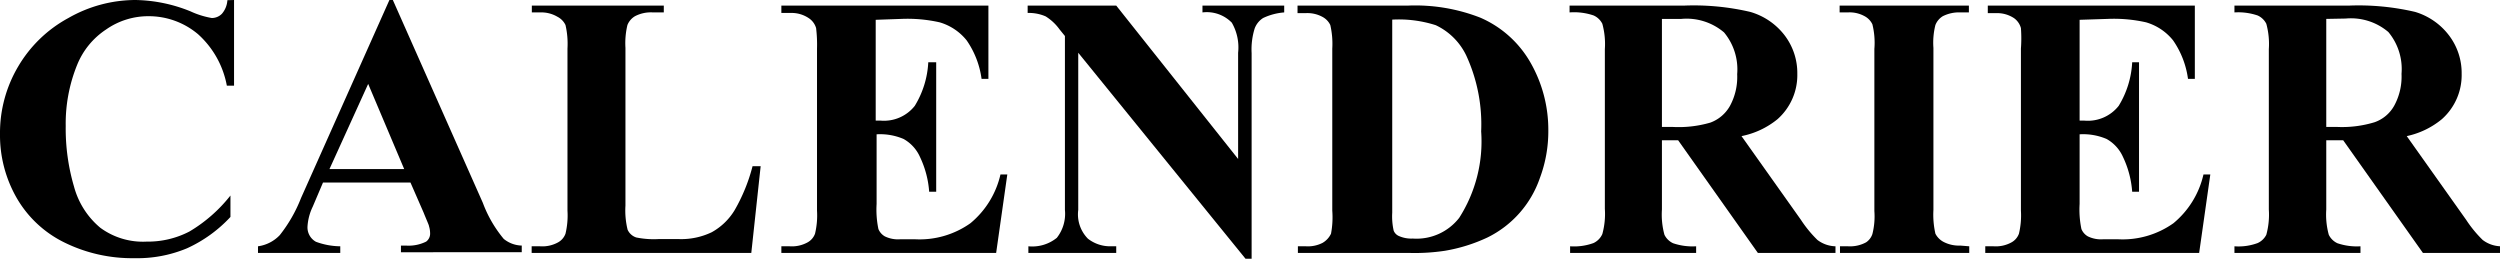
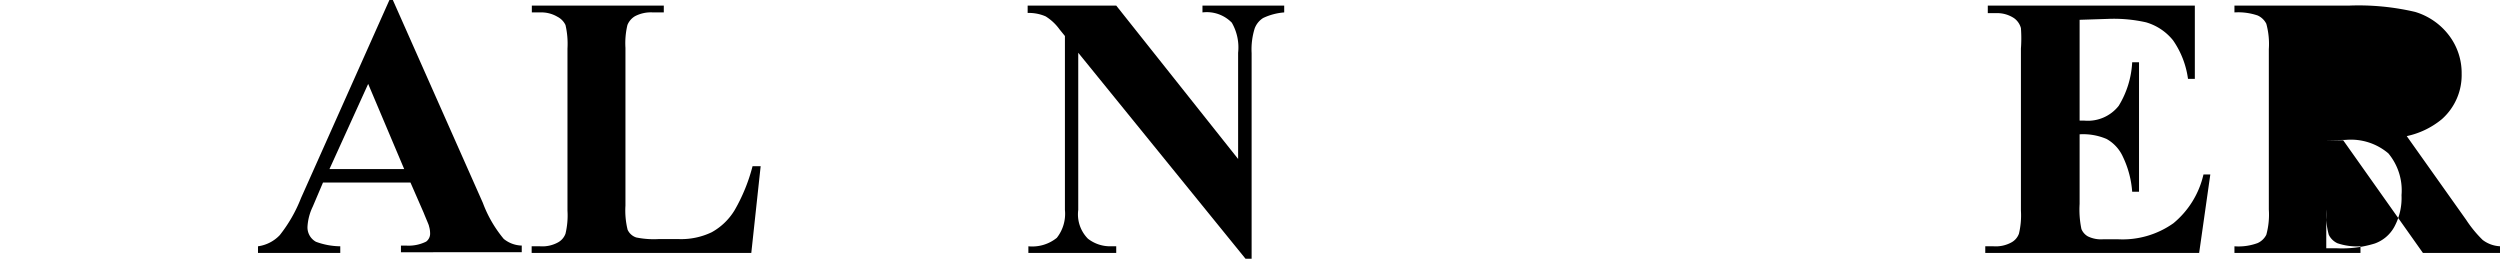
<svg xmlns="http://www.w3.org/2000/svg" viewBox="0 0 138.86 14.37">
  <g id="Layer_2" data-name="Layer 2">
    <g id="Layer_1-2" data-name="Layer 1">
-       <path d="M13,0V4.76h-.4A5.08,5.08,0,0,0,11,1.9a4.24,4.24,0,0,0-2.75-1,4.08,4.08,0,0,0-2.36.74A4.26,4.26,0,0,0,4.29,3.59,8.66,8.66,0,0,0,3.65,7a11.42,11.42,0,0,0,.46,3.36,4.49,4.49,0,0,0,1.46,2.29,4,4,0,0,0,2.58.77,5,5,0,0,0,2.37-.56,8.24,8.24,0,0,0,2.28-2v1.19a7.57,7.57,0,0,1-2.41,1.74,7.14,7.14,0,0,1-2.92.55,8.5,8.5,0,0,1-3.91-.88A6.2,6.2,0,0,1,.93,11,7,7,0,0,1,0,7.44,7.24,7.24,0,0,1,1,3.71,7.22,7.22,0,0,1,3.8,1,7.54,7.54,0,0,1,7.52,0a8.46,8.46,0,0,1,3.06.63A4.71,4.71,0,0,0,11.76,1a.78.78,0,0,0,.57-.24,1.27,1.27,0,0,0,.3-.75Z" />
      <path d="M22.8,10.14H17.94l-.57,1.34a2.94,2.94,0,0,0-.29,1.1.91.91,0,0,0,.47.85,4,4,0,0,0,1.35.25v.37H14.33v-.37a2.05,2.05,0,0,0,1.21-.62A8,8,0,0,0,16.72,11L21.63,0h.19l5,11.27a6.85,6.85,0,0,0,1.16,2,1.65,1.65,0,0,0,1,.37v.37H22.27v-.37h.27a2.19,2.19,0,0,0,1.13-.22.55.55,0,0,0,.22-.47,1.31,1.31,0,0,0-.06-.38c0-.06-.12-.31-.3-.76Zm-.35-.75-2-4.73L18.3,9.39Z" />
      <path d="M42.25,9.23l-.52,4.82H29.53v-.37H30a1.8,1.8,0,0,0,1-.22.9.9,0,0,0,.41-.48,4.36,4.36,0,0,0,.11-1.28v-9a4.63,4.63,0,0,0-.11-1.31,1,1,0,0,0-.45-.46A1.75,1.75,0,0,0,30,.69h-.46V.31h7.33V.69h-.6a1.9,1.9,0,0,0-1,.21,1,1,0,0,0-.42.49,4.32,4.32,0,0,0-.11,1.27v8.76a4.47,4.47,0,0,0,.12,1.34.8.8,0,0,0,.48.43,4.92,4.92,0,0,0,1.23.09h1.14a3.93,3.93,0,0,0,1.82-.38,3.42,3.42,0,0,0,1.27-1.22,9.7,9.7,0,0,0,1-2.45Z" />
-       <path d="M48.64,1.1V6.7h.28a2.18,2.18,0,0,0,1.89-.82,5.12,5.12,0,0,0,.75-2.42H52v7.19h-.39a5.36,5.36,0,0,0-.51-1.93,2.14,2.14,0,0,0-.91-1,3.31,3.31,0,0,0-1.5-.26v3.87a5.28,5.28,0,0,0,.1,1.39.83.83,0,0,0,.36.41,1.66,1.66,0,0,0,.85.16h.82a4.88,4.88,0,0,0,3.08-.89,4.94,4.94,0,0,0,1.67-2.71h.38l-.62,4.36H43.4v-.37h.46a1.8,1.8,0,0,0,1-.22.9.9,0,0,0,.41-.48,4.36,4.36,0,0,0,.11-1.28v-9a7.68,7.68,0,0,0-.05-1.14A1,1,0,0,0,44.91,1a1.7,1.7,0,0,0-1-.28H43.4V.31H54.9V4.38h-.38a4.89,4.89,0,0,0-.83-2.14,3,3,0,0,0-1.5-1,8.15,8.15,0,0,0-2.13-.19Z" />
      <path d="M62,.31l6.77,8.52V2.93a2.75,2.75,0,0,0-.35-1.67A1.94,1.94,0,0,0,66.79.69V.31h4.54V.69A3.32,3.32,0,0,0,70.16,1a1.16,1.16,0,0,0-.47.58,3.91,3.91,0,0,0-.17,1.37V14.37h-.34L59.89,2.93v8.73a1.92,1.92,0,0,0,.54,1.6,2,2,0,0,0,1.24.42H62v.37H57.12v-.37a2.17,2.17,0,0,0,1.58-.47,2.16,2.16,0,0,0,.45-1.55V2l-.3-.37a2.72,2.72,0,0,0-.77-.72,2.32,2.32,0,0,0-1-.19V.31Z" />
-       <path d="M72.09,14.05v-.37h.45a1.78,1.78,0,0,0,.92-.19,1.16,1.16,0,0,0,.47-.51A4.92,4.92,0,0,0,74,11.7v-9a4.63,4.63,0,0,0-.11-1.31,1,1,0,0,0-.45-.46,1.75,1.75,0,0,0-.92-.2h-.45V.31h6.15a9.94,9.94,0,0,1,4,.67A5.91,5.91,0,0,1,85,3.46a7.5,7.5,0,0,1,1,3.76,7.41,7.41,0,0,1-.47,2.67,5.76,5.76,0,0,1-2.91,3.3,9.07,9.07,0,0,1-2.37.74,11.22,11.22,0,0,1-1.94.12Zm5.24-13V11.81a3.61,3.61,0,0,0,.08,1,.54.54,0,0,0,.27.29,1.68,1.68,0,0,0,.79.15,3,3,0,0,0,2.58-1.15A7.88,7.88,0,0,0,82.27,7.3a9.14,9.14,0,0,0-.83-4.22A3.56,3.56,0,0,0,79.75,1.4,6.71,6.71,0,0,0,77.33,1.09Z" />
-       <path d="M92.31,7.79v3.85a4.23,4.23,0,0,0,.14,1.4,1,1,0,0,0,.48.47,3.34,3.34,0,0,0,1.28.17v.37h-7v-.37a3.15,3.15,0,0,0,1.3-.18A1,1,0,0,0,89,13a4.23,4.23,0,0,0,.14-1.4V2.73A4.26,4.26,0,0,0,89,1.32a1,1,0,0,0-.48-.46A3.36,3.36,0,0,0,87.18.69V.31h6.39a13.81,13.81,0,0,1,3.64.35A3.69,3.69,0,0,1,99.1,1.93a3.45,3.45,0,0,1,.73,2.17,3.27,3.27,0,0,1-1.1,2.52,4.56,4.56,0,0,1-2,.94l3.3,4.65a6.61,6.61,0,0,0,.92,1.12,1.73,1.73,0,0,0,1,.35v.37H97.64L93.21,7.79Zm0-6.74v6h.58A6.27,6.27,0,0,0,95,6.81a2.06,2.06,0,0,0,1.09-.93,3.37,3.37,0,0,0,.4-1.76,3.21,3.21,0,0,0-.73-2.32,3.21,3.21,0,0,0-2.37-.75Z" />
-       <path d="M109.38,13.68v.37H102.2v-.37h.45a1.86,1.86,0,0,0,1-.22A.89.89,0,0,0,104,13a4,4,0,0,0,.11-1.28v-9A4.26,4.26,0,0,0,104,1.35a1,1,0,0,0-.45-.46,1.72,1.72,0,0,0-.92-.2h-.45V.31h7.18V.69h-.45a2,2,0,0,0-1,.21,1,1,0,0,0-.41.49,4,4,0,0,0-.11,1.27v9a4.77,4.77,0,0,0,.11,1.32,1.07,1.07,0,0,0,.46.46,1.85,1.85,0,0,0,.92.2Z" />
      <path d="M115.51,1.1V6.7h.27a2.18,2.18,0,0,0,1.9-.82,5.12,5.12,0,0,0,.75-2.42h.38v7.19h-.38a5.36,5.36,0,0,0-.51-1.93,2.14,2.14,0,0,0-.91-1,3.31,3.31,0,0,0-1.5-.26v3.87a5.28,5.28,0,0,0,.1,1.39.83.83,0,0,0,.36.41,1.66,1.66,0,0,0,.85.16h.82a4.88,4.88,0,0,0,3.08-.89,4.94,4.94,0,0,0,1.67-2.71h.38l-.62,4.36H110.27v-.37h.46a1.8,1.8,0,0,0,1-.22.9.9,0,0,0,.41-.48,4.36,4.36,0,0,0,.11-1.28v-9a7.68,7.68,0,0,0,0-1.14,1,1,0,0,0-.38-.55,1.7,1.7,0,0,0-1-.28h-.46V.31h11.5V4.38h-.38a4.89,4.89,0,0,0-.83-2.14,3,3,0,0,0-1.5-1,8.15,8.15,0,0,0-2.13-.19Z" />
-       <path d="M129.21,7.79v3.85a4.23,4.23,0,0,0,.14,1.4,1,1,0,0,0,.48.47,3.34,3.34,0,0,0,1.28.17v.37h-7v-.37a3.06,3.06,0,0,0,1.29-.18,1,1,0,0,0,.48-.46,4.23,4.23,0,0,0,.14-1.4V2.73a4.26,4.26,0,0,0-.14-1.41,1,1,0,0,0-.48-.46,3.36,3.36,0,0,0-1.29-.17V.31h6.39a13.81,13.81,0,0,1,3.64.35A3.69,3.69,0,0,1,136,1.93a3.45,3.45,0,0,1,.73,2.17,3.27,3.27,0,0,1-1.1,2.52,4.56,4.56,0,0,1-1.95.94l3.3,4.65a6.61,6.61,0,0,0,.92,1.12,1.73,1.73,0,0,0,1,.35v.37h-4.32l-4.43-6.26Zm0-6.74v6h.58a6.17,6.17,0,0,0,2.1-.26,2,2,0,0,0,1.1-.93,3.37,3.37,0,0,0,.4-1.76,3.21,3.21,0,0,0-.73-2.32,3.21,3.21,0,0,0-2.37-.75Z" />
+       <path d="M129.21,7.79v3.85a4.23,4.23,0,0,0,.14,1.4,1,1,0,0,0,.48.47,3.34,3.34,0,0,0,1.28.17v.37h-7v-.37a3.06,3.06,0,0,0,1.29-.18,1,1,0,0,0,.48-.46,4.23,4.23,0,0,0,.14-1.4V2.73a4.26,4.26,0,0,0-.14-1.41,1,1,0,0,0-.48-.46,3.36,3.36,0,0,0-1.29-.17V.31h6.39a13.81,13.81,0,0,1,3.64.35A3.69,3.69,0,0,1,136,1.93a3.45,3.45,0,0,1,.73,2.17,3.27,3.27,0,0,1-1.1,2.52,4.56,4.56,0,0,1-1.95.94l3.3,4.65a6.61,6.61,0,0,0,.92,1.12,1.73,1.73,0,0,0,1,.35v.37h-4.32l-4.43-6.26Zv6h.58a6.17,6.17,0,0,0,2.1-.26,2,2,0,0,0,1.1-.93,3.37,3.37,0,0,0,.4-1.76,3.21,3.21,0,0,0-.73-2.32,3.21,3.21,0,0,0-2.37-.75Z" />
    </g>
  </g>
</svg>